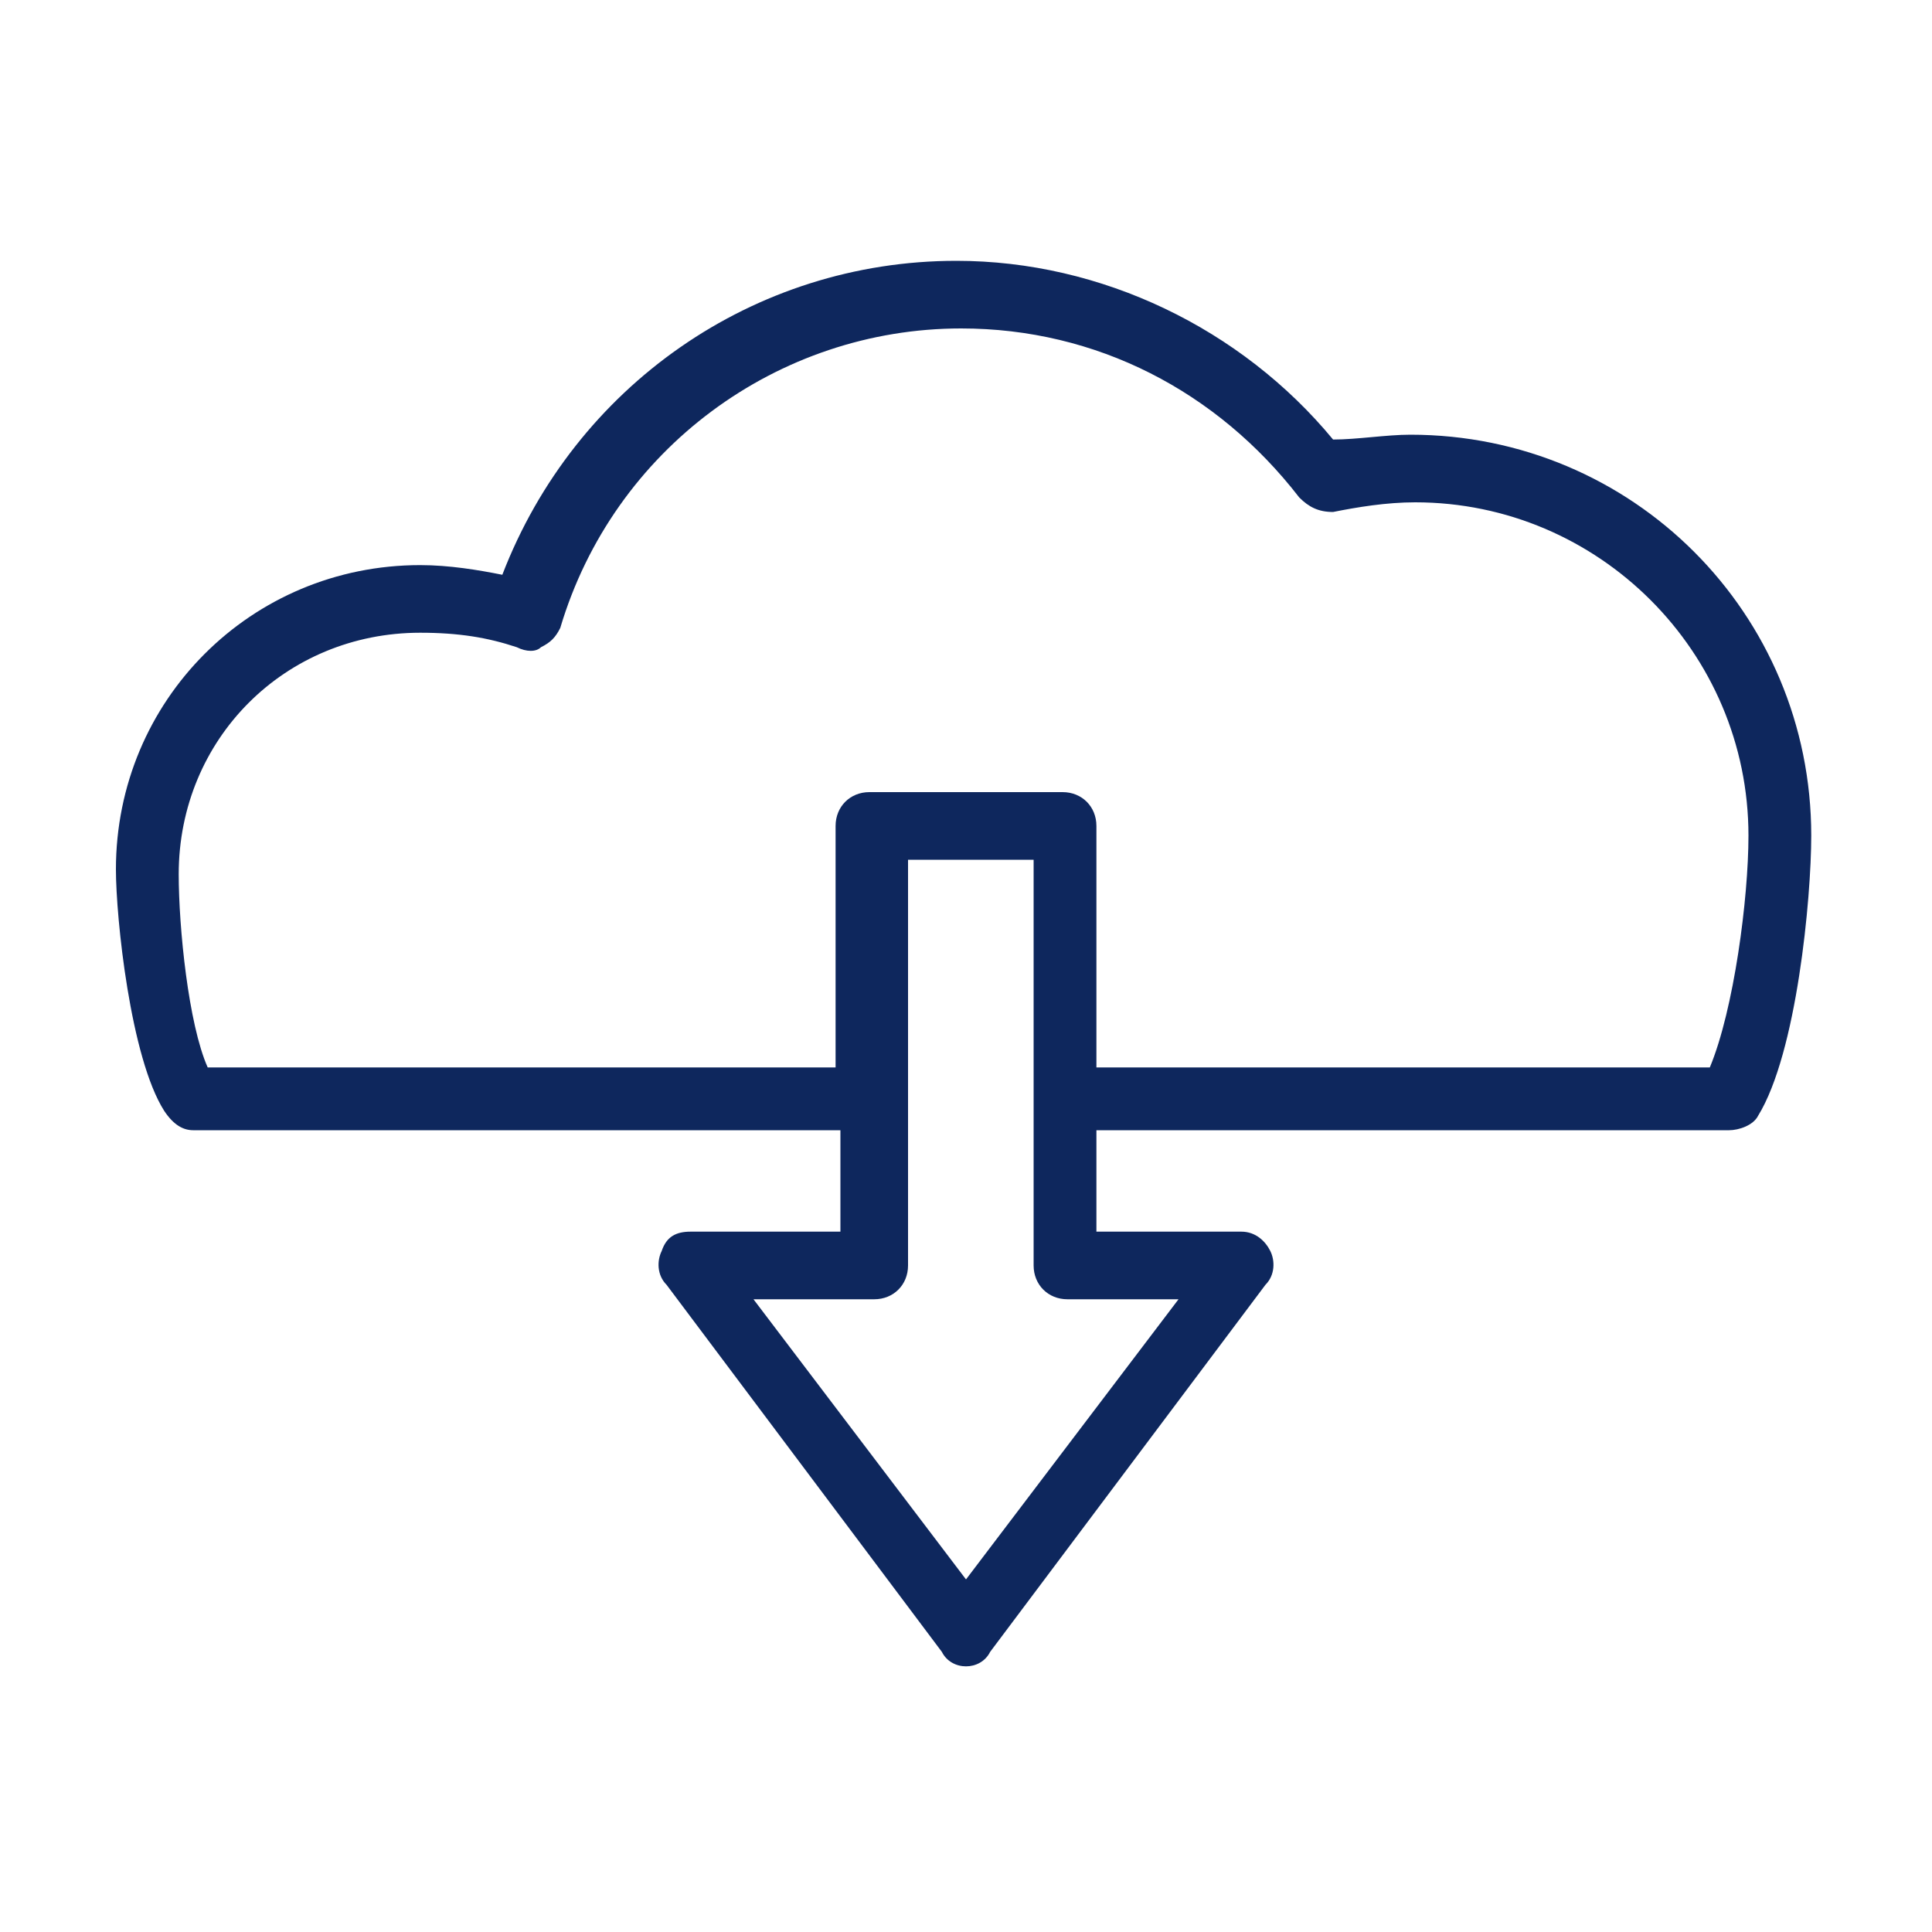
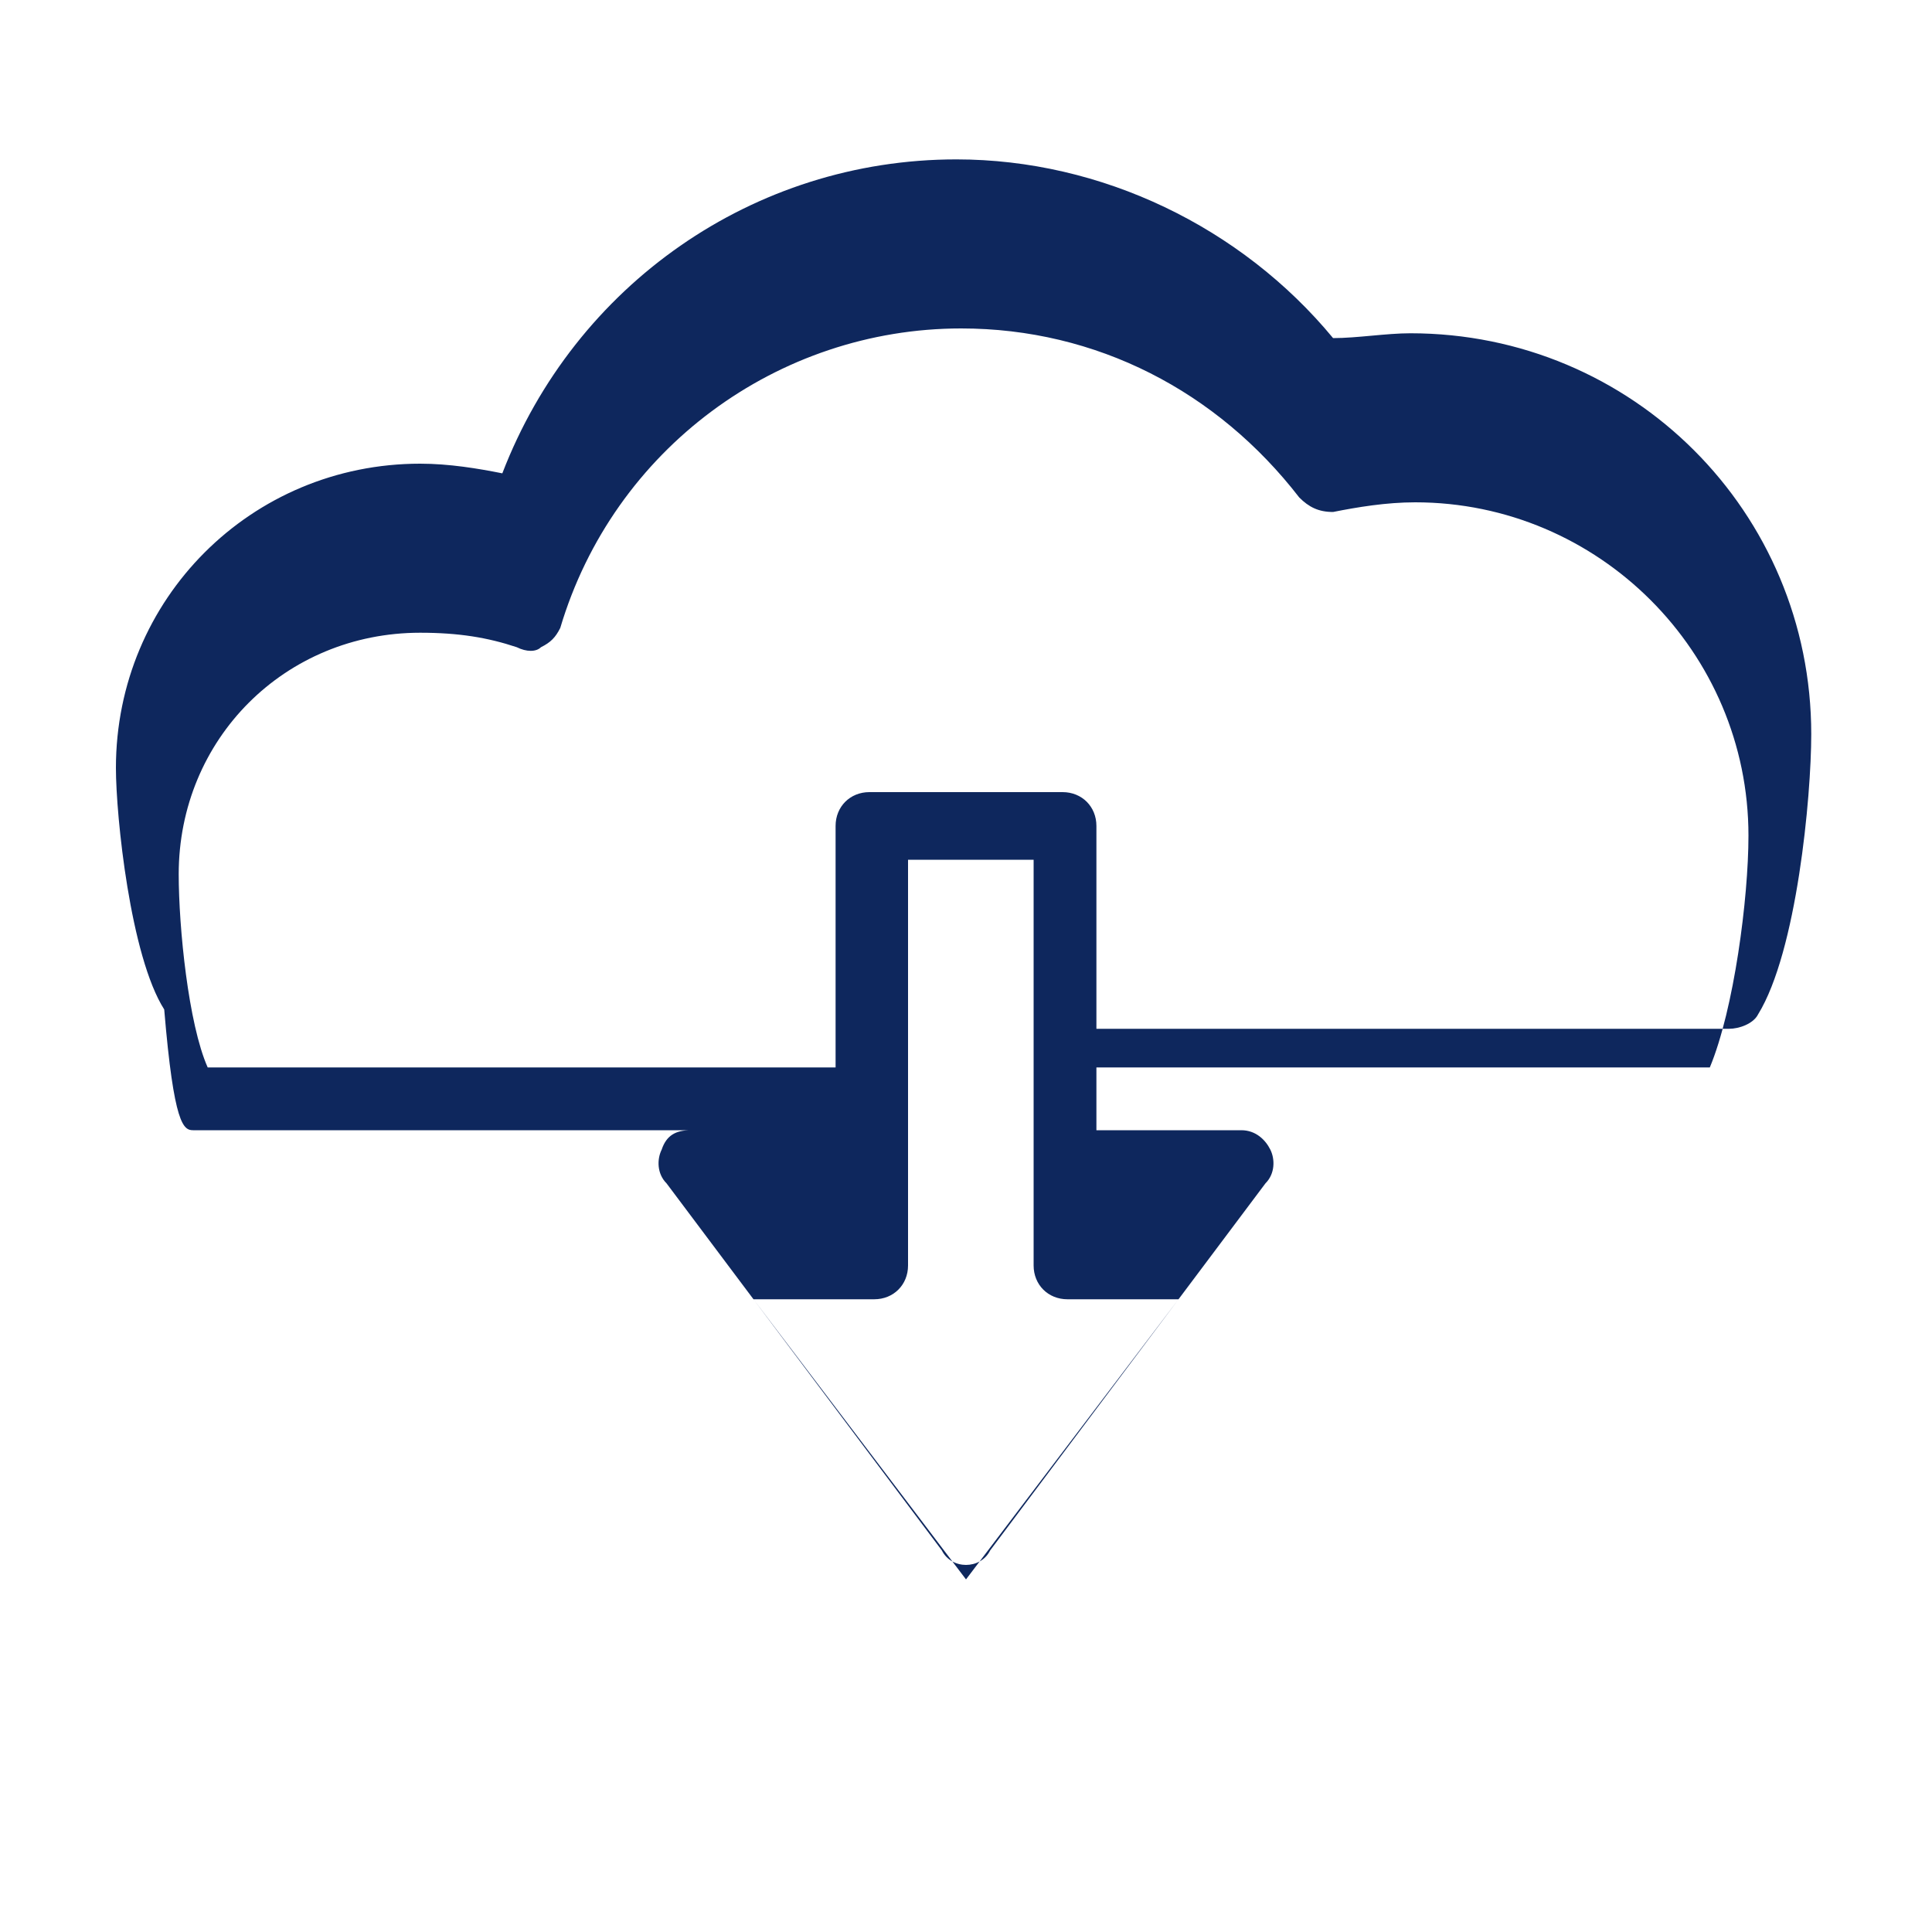
<svg xmlns="http://www.w3.org/2000/svg" id="Calque_1" x="0px" y="0px" viewBox="0 0 40 40" style="enable-background:new 0 0 40 40;" xml:space="preserve">
  <style type="text/css">	.st0{fill:#0E275D;}</style>
  <g id="Layer_1_00000114778685129549703590000001168598274511406246_" />
  <g id="Layer_1_00000013905067370378227560000008766855970988362656_" />
  <g id="Layer_1_00000146475268222205241810000014278191505777481149_" />
  <g id="Layer_1_00000011018012080285435780000001755818831527443588_" />
  <g id="XMLID_132_">
-     <path id="XMLID_133_" class="st0" d="M4,23.4h13.4v2.1h-3.1c-0.3,0-0.5,0.1-0.6,0.4c-0.1,0.2-0.1,0.5,0.1,0.7l5.7,7.6   c0.1,0.2,0.3,0.3,0.5,0.3s0.4-0.1,0.5-0.3l5.7-7.6c0.2-0.2,0.2-0.5,0.1-0.7c-0.1-0.2-0.3-0.4-0.6-0.4h-3v-2.1h13.1   c0.2,0,0.5-0.1,0.6-0.3c0.8-1.3,1.1-4.5,1.1-5.8c0-4.6-3.7-8.3-8.3-8.3c-0.5,0-1.1,0.1-1.6,0.1c-1.9-2.3-4.8-3.7-7.8-3.7   c-4.2,0-7.9,2.6-9.4,6.5c-0.5-0.1-1.1-0.2-1.7-0.2c-3.5,0-6.3,2.8-6.3,6.3c0,1,0.3,3.9,1,5C3.6,23.3,3.8,23.4,4,23.4z M10.7,13.4   c0.2,0.1,0.4,0.1,0.5,0c0.2-0.1,0.3-0.2,0.4-0.4c1.1-3.7,4.5-6.2,8.3-6.2c2.8,0,5.3,1.3,7,3.5c0.2,0.2,0.4,0.3,0.7,0.3   c0.5-0.1,1.1-0.2,1.7-0.2c3.8,0,6.9,3.1,6.9,6.9c0,1.3-0.3,3.6-0.8,4.8H22.7v-5c0-0.4-0.3-0.7-0.7-0.7h-4c-0.4,0-0.7,0.3-0.7,0.7v5   h-13c-0.4-0.9-0.6-2.9-0.6-4c0-2.8,2.2-5,5-5C9.5,13.1,10.1,13.2,10.7,13.4z M22.1,26.9h2.3L20,32.7l-4.4-5.8h2.5   c0.4,0,0.7-0.3,0.7-0.7v-8.4h2.6v8.4C21.4,26.6,21.7,26.9,22.1,26.9z" />
+     <path id="XMLID_133_" class="st0" d="M4,23.4h13.4h-3.1c-0.3,0-0.5,0.1-0.6,0.4c-0.1,0.2-0.1,0.5,0.1,0.7l5.7,7.6   c0.1,0.2,0.3,0.3,0.5,0.3s0.4-0.1,0.5-0.3l5.7-7.6c0.2-0.2,0.2-0.5,0.1-0.7c-0.1-0.2-0.3-0.4-0.6-0.4h-3v-2.1h13.1   c0.2,0,0.5-0.1,0.6-0.3c0.8-1.3,1.1-4.5,1.1-5.8c0-4.6-3.7-8.3-8.3-8.3c-0.5,0-1.1,0.1-1.6,0.1c-1.9-2.3-4.8-3.7-7.8-3.7   c-4.2,0-7.9,2.6-9.4,6.5c-0.5-0.1-1.1-0.2-1.7-0.2c-3.5,0-6.3,2.8-6.3,6.3c0,1,0.3,3.9,1,5C3.6,23.3,3.8,23.4,4,23.4z M10.7,13.4   c0.2,0.1,0.4,0.1,0.5,0c0.2-0.1,0.3-0.2,0.4-0.4c1.1-3.7,4.5-6.2,8.3-6.2c2.8,0,5.3,1.3,7,3.5c0.2,0.2,0.4,0.3,0.7,0.3   c0.5-0.1,1.1-0.2,1.7-0.2c3.8,0,6.9,3.1,6.9,6.9c0,1.3-0.3,3.6-0.8,4.8H22.7v-5c0-0.4-0.3-0.7-0.7-0.7h-4c-0.4,0-0.7,0.3-0.7,0.7v5   h-13c-0.4-0.9-0.6-2.9-0.6-4c0-2.8,2.2-5,5-5C9.5,13.1,10.1,13.2,10.7,13.4z M22.1,26.9h2.3L20,32.7l-4.4-5.8h2.5   c0.4,0,0.7-0.3,0.7-0.7v-8.4h2.6v8.4C21.4,26.6,21.7,26.9,22.1,26.9z" />
  </g>
</svg>